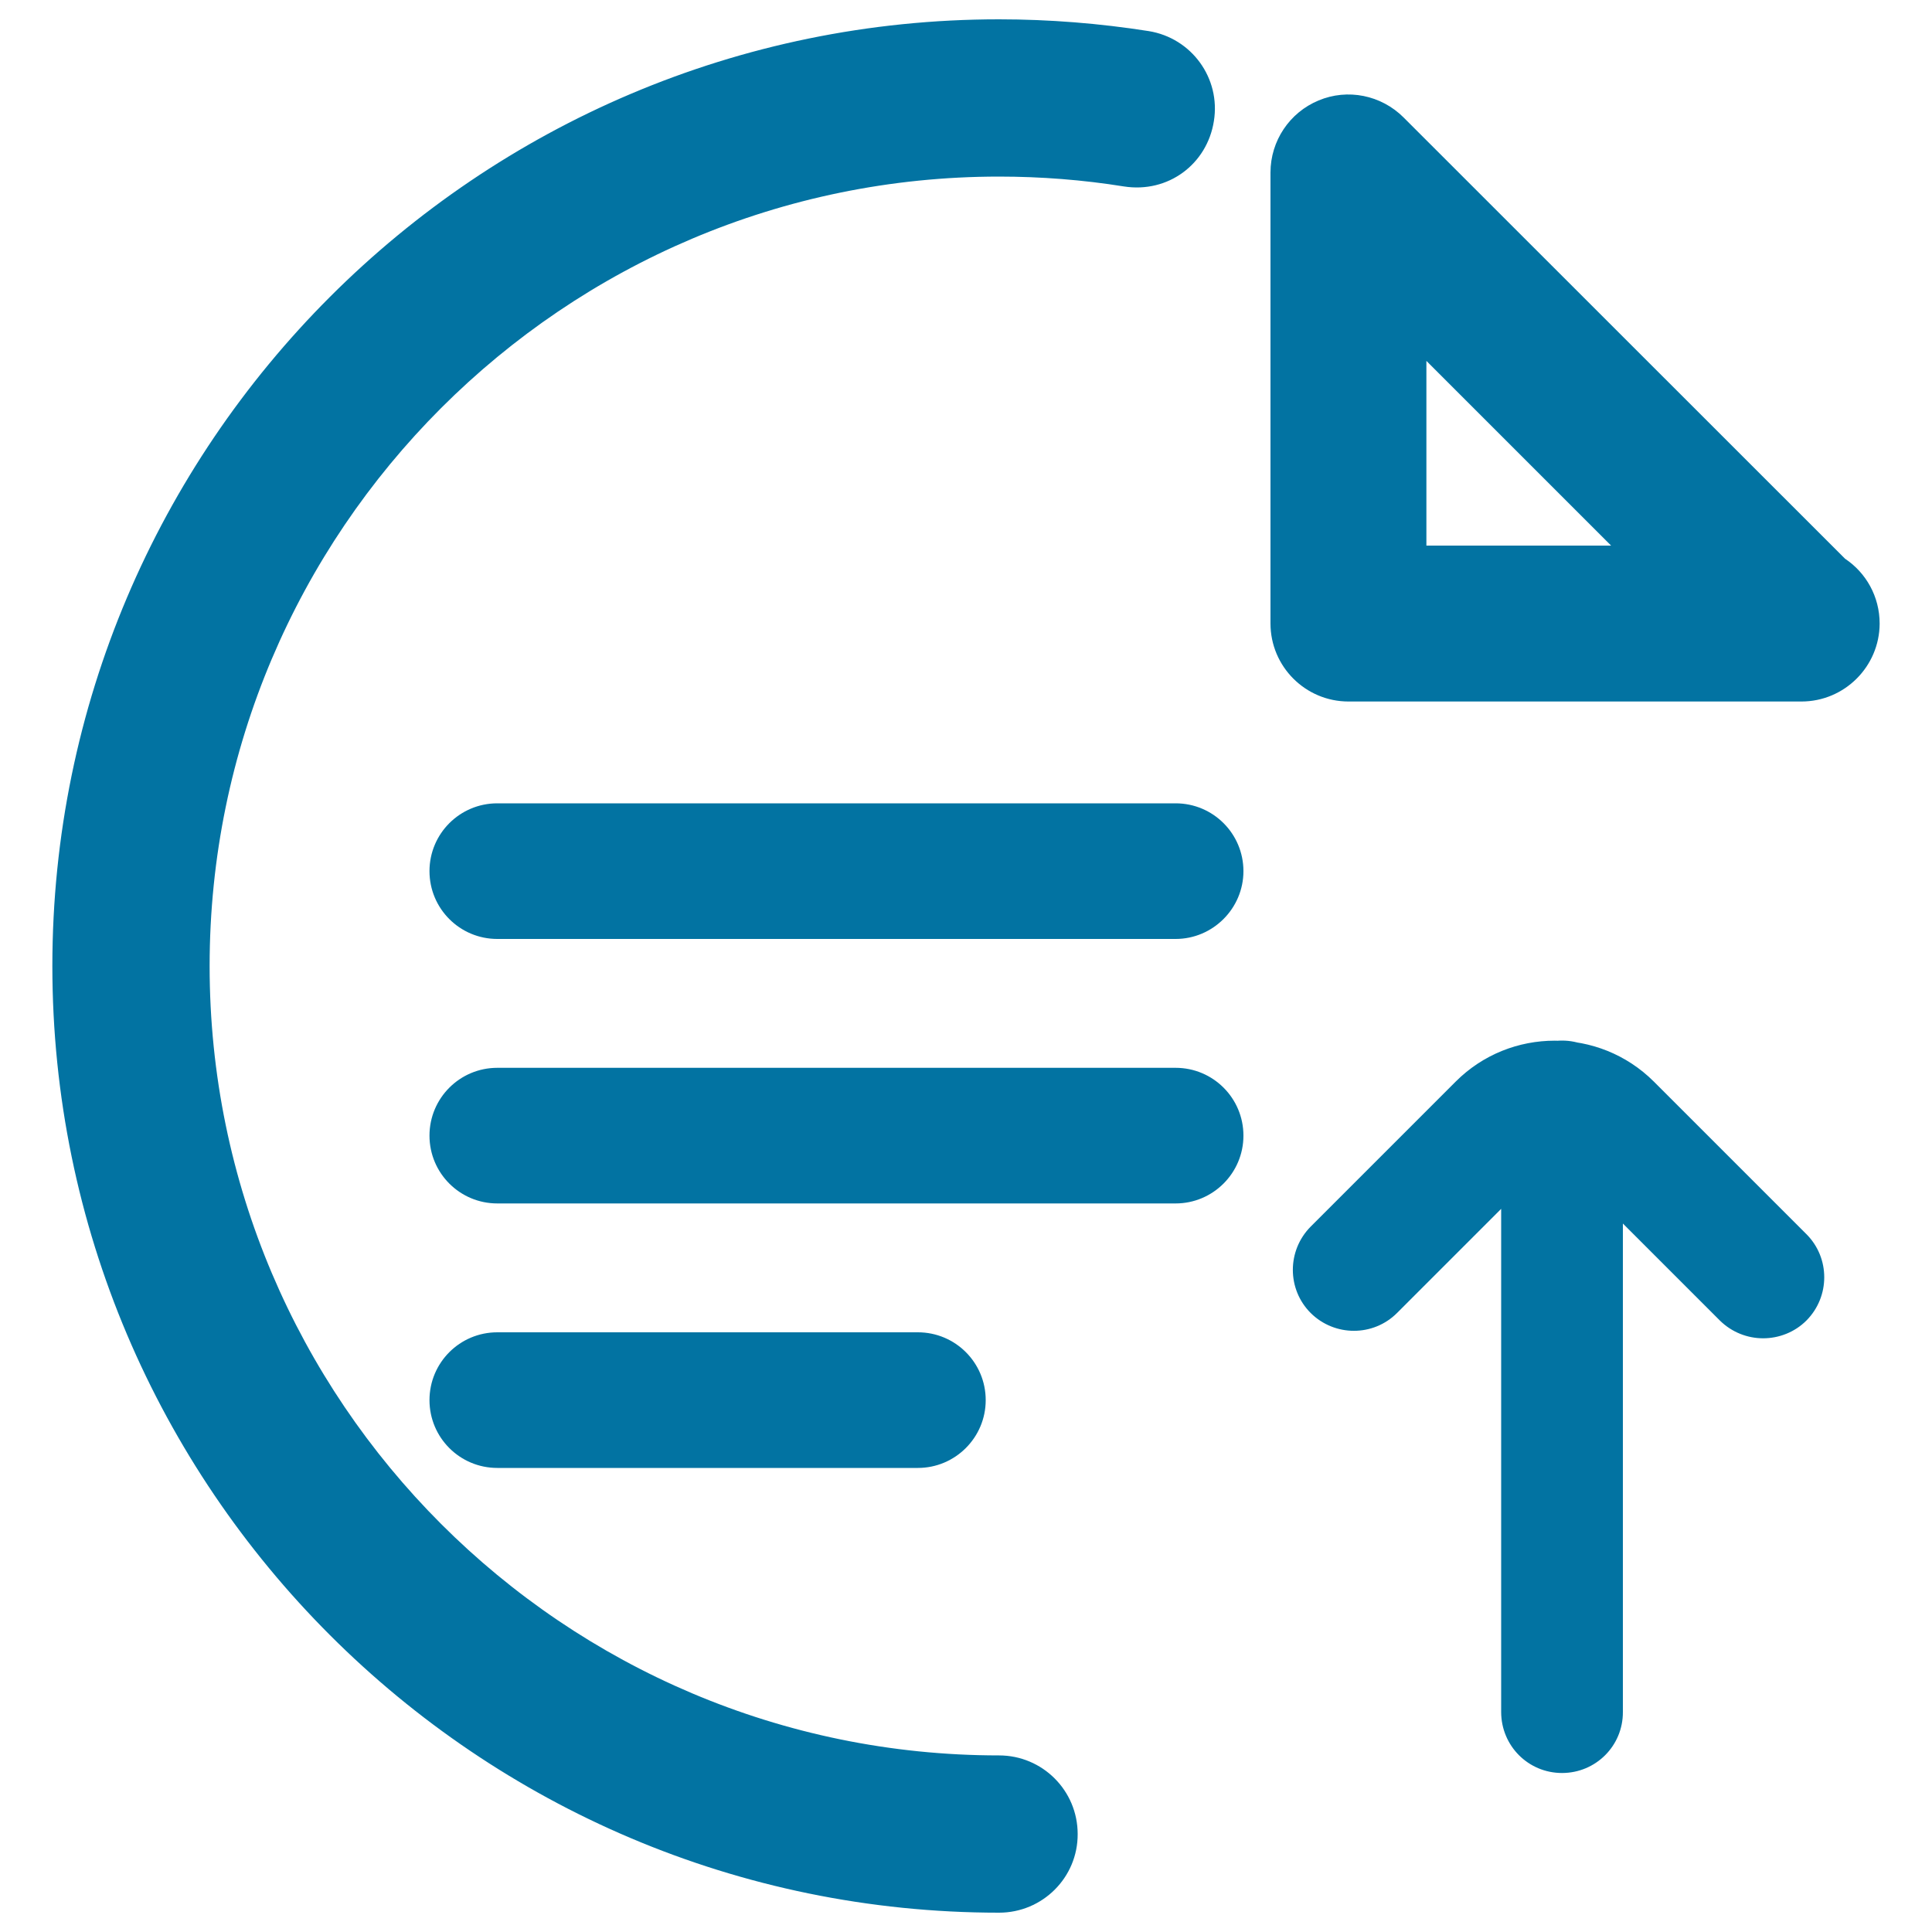
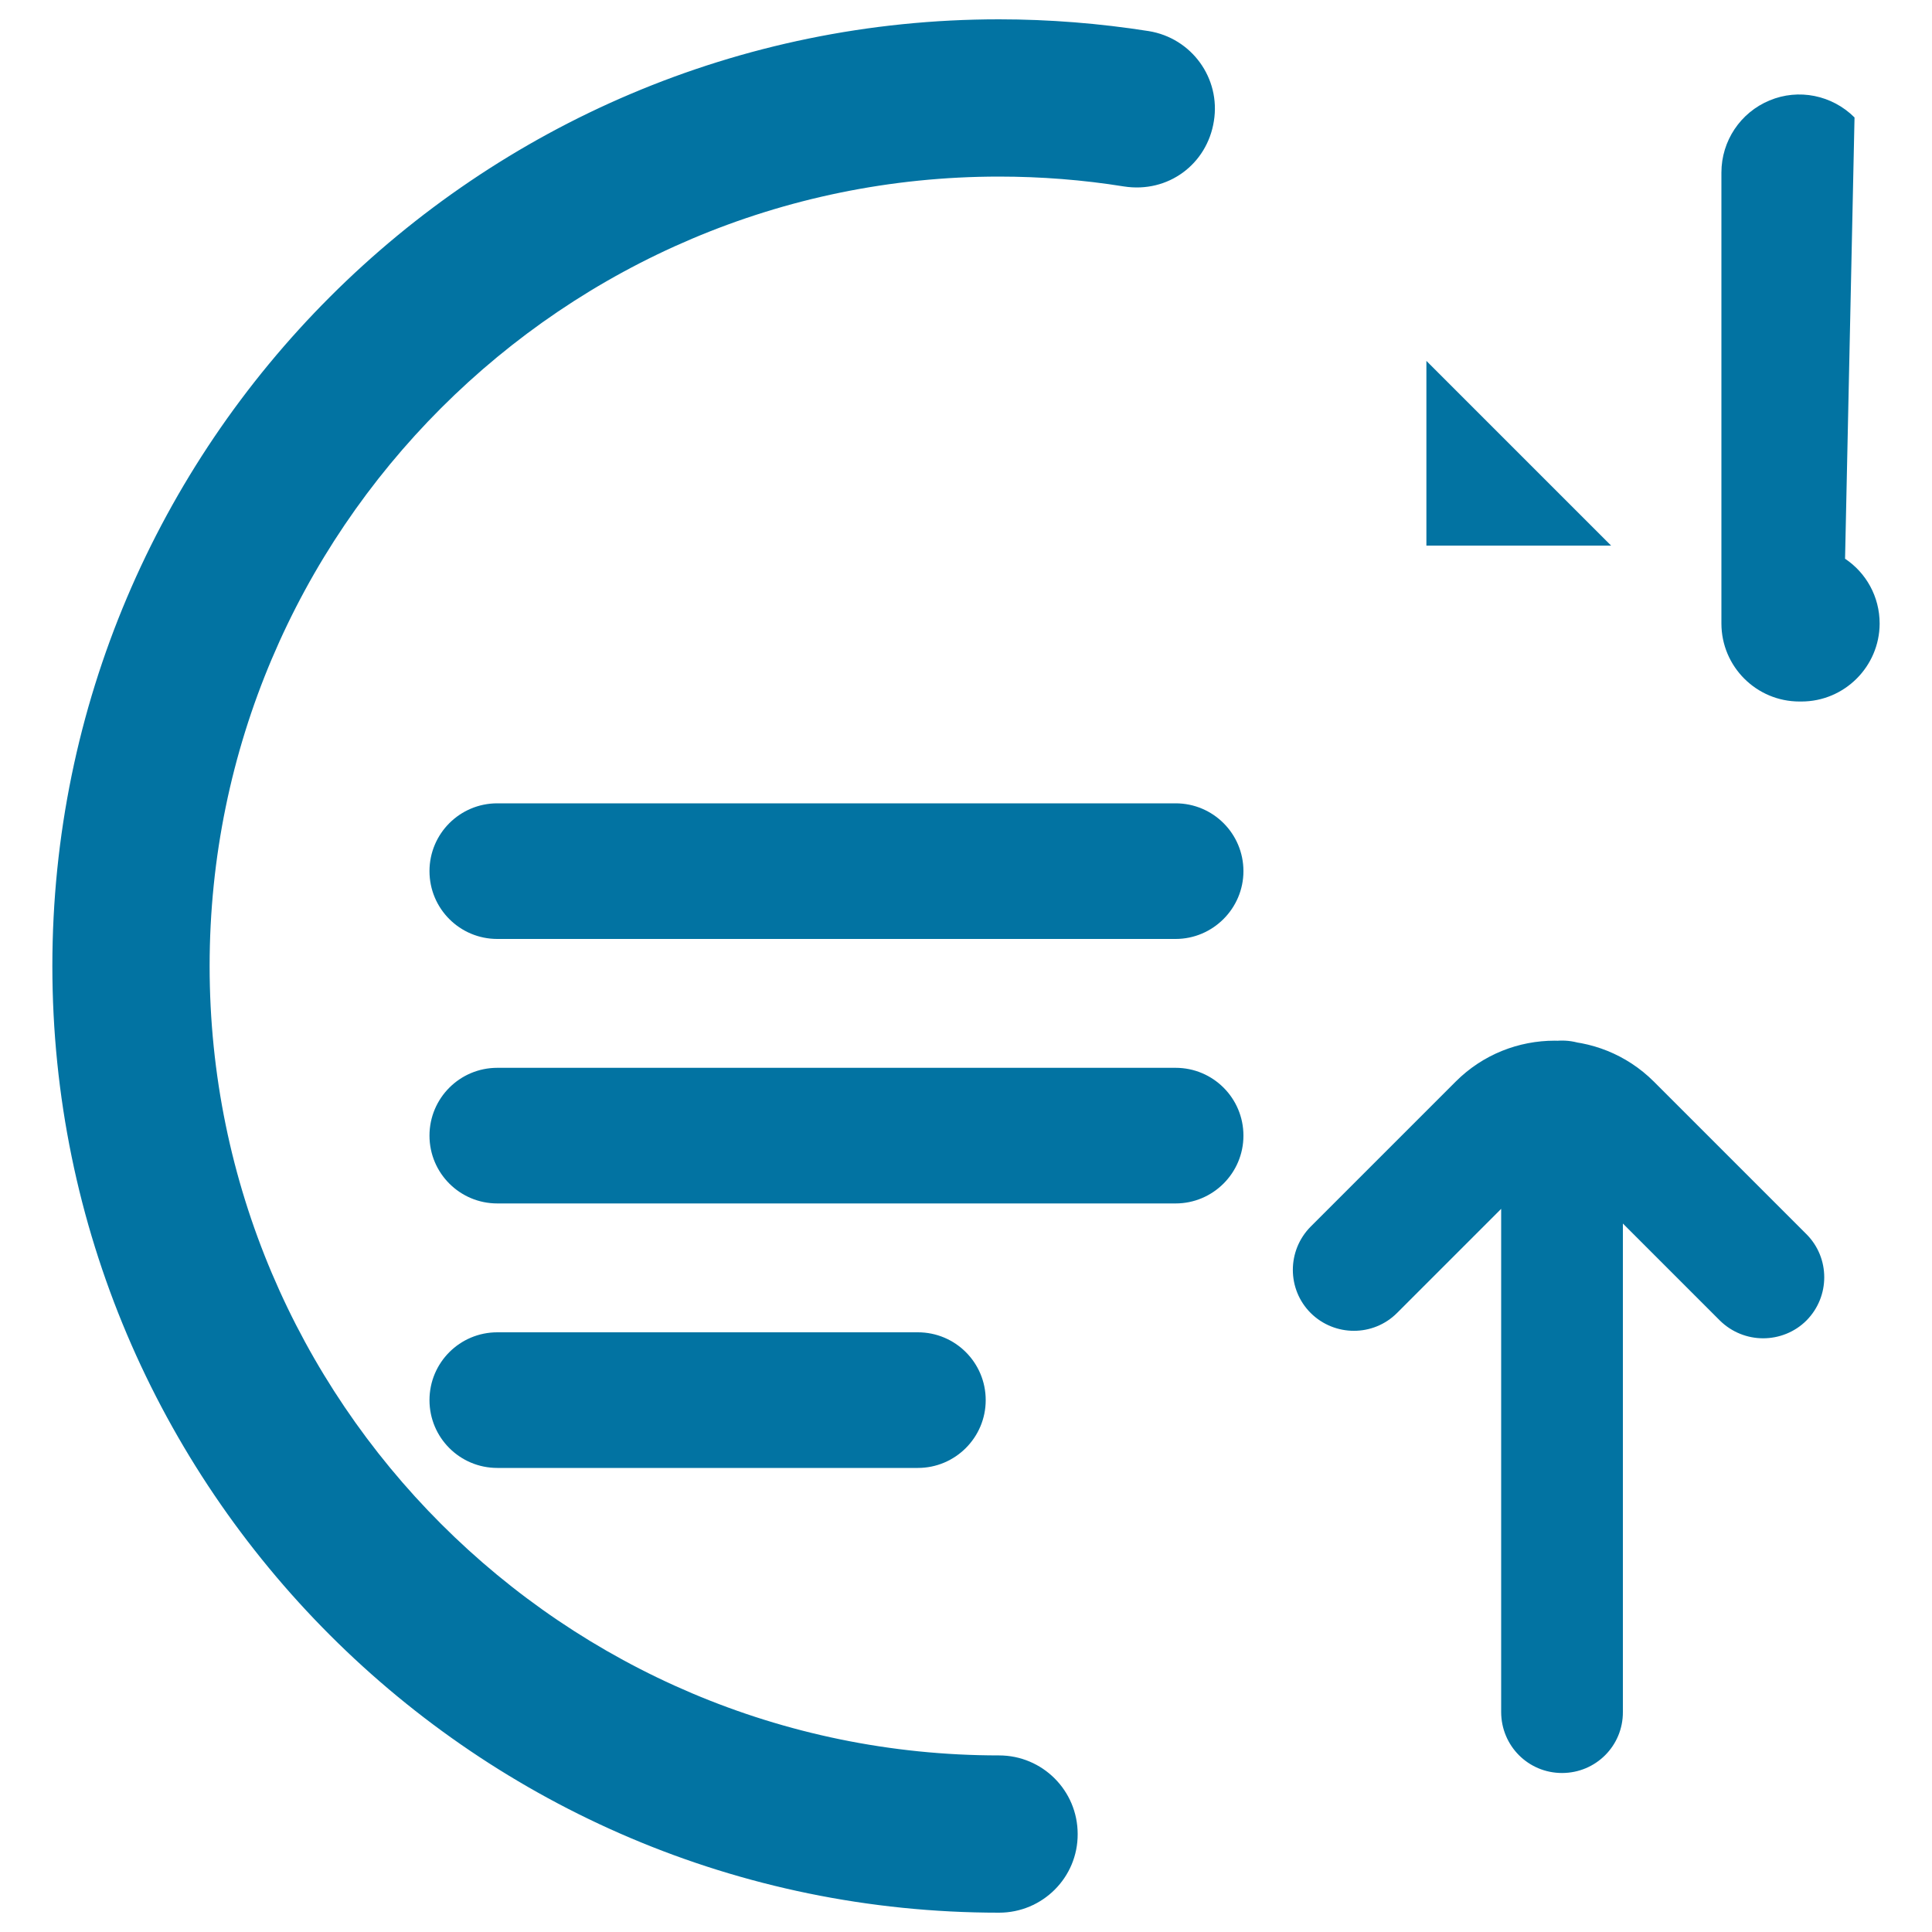
<svg xmlns="http://www.w3.org/2000/svg" viewBox="0 0 1000 1000" style="fill:#0273a2">
  <title>Doc Upload SVG icon</title>
-   <path d="M808.5,917.7c-17.5,0-31.5-14.1-31.5-31.6V570.2c0-17.5,14.1-31.6,31.5-31.6s31.5,14.1,31.5,31.6v315.9C840.1,903.6,826,917.7,808.5,917.7z M912.6,692.7c-8.1,0-16.2-3.1-22.4-9.2l-79-79c-3.6-3.6-9.5-3.6-13,0l-75.1,75.1c-12.3,12.3-32.3,12.3-44.7,0c-12.3-12.3-12.3-32.3,0-44.7l75.1-75.1c28.2-28.2,74.2-28.2,102.5,0l79,79c12.3,12.3,12.3,32.3,0,44.7C928.9,689.6,920.7,692.7,912.6,692.7z M517.1,990c-270.2,0-490-219.8-490-490c0-270.2,219.8-490,490-490c26,0,52.1,2.1,77.5,6.1c22.2,3.6,37.3,24.4,33.7,46.6c-3.5,22.2-23.6,37.4-46.6,33.8c-21.1-3.4-42.9-5.1-64.6-5.1c-225.3,0-408.6,183.3-408.6,408.6c0,225.3,183.3,408.6,408.6,408.6c22.5,0,40.7,18.2,40.7,40.7C557.9,971.8,539.6,990,517.1,990z M932.4,363.1c-0.2,0-0.6,0-1,0H698c-22.3,0-40.4-18.1-40.4-40.4V89.3c0-16.4,9.9-31.1,24.9-37.3c15-6.3,32.4-2.8,44,8.8L955,289.2c10.8,7.2,17.9,19.5,17.9,33.6C972.8,345,954.7,363.1,932.4,363.1z M738.3,282.4h95.6l-95.6-95.6V282.4z M608.5,486H257.4c-19.4,0-35.1-15.7-35.1-35.1c0-19.4,15.7-35.1,35.1-35.1h351.1c19.4,0,35.1,15.7,35.1,35.1C643.6,470.2,627.8,486,608.5,486z M608.5,622.9H257.4c-19.4,0-35.1-15.7-35.1-35.1s15.7-35.1,35.1-35.1h351.1c19.4,0,35.1,15.7,35.1,35.1S627.8,622.9,608.5,622.9z M475.1,759.8H257.4c-19.4,0-35.1-15.7-35.1-35.1c0-19.4,15.7-35.1,35.1-35.1h217.7c19.4,0,35.1,15.7,35.1,35.1C510.2,744.1,494.4,759.8,475.1,759.8z" />
+   <path d="M808.5,917.7c-17.5,0-31.5-14.1-31.5-31.6V570.2c0-17.5,14.1-31.6,31.5-31.6s31.5,14.1,31.5,31.6v315.9C840.1,903.6,826,917.7,808.5,917.7z M912.6,692.7c-8.1,0-16.2-3.1-22.4-9.2l-79-79c-3.6-3.6-9.5-3.6-13,0l-75.1,75.1c-12.3,12.3-32.3,12.3-44.7,0c-12.3-12.3-12.3-32.3,0-44.7l75.1-75.1c28.2-28.2,74.2-28.2,102.5,0l79,79c12.3,12.3,12.3,32.3,0,44.7C928.9,689.6,920.7,692.7,912.6,692.7z M517.1,990c-270.2,0-490-219.8-490-490c0-270.2,219.8-490,490-490c26,0,52.1,2.1,77.5,6.1c22.2,3.6,37.3,24.4,33.7,46.6c-3.5,22.2-23.6,37.4-46.6,33.8c-21.1-3.4-42.9-5.1-64.6-5.1c-225.3,0-408.6,183.3-408.6,408.6c0,225.3,183.3,408.6,408.6,408.6c22.5,0,40.7,18.2,40.7,40.7C557.9,971.8,539.6,990,517.1,990z M932.4,363.1c-0.2,0-0.6,0-1,0c-22.3,0-40.4-18.1-40.4-40.4V89.3c0-16.4,9.9-31.1,24.9-37.3c15-6.3,32.4-2.8,44,8.8L955,289.2c10.8,7.2,17.9,19.5,17.9,33.6C972.8,345,954.7,363.1,932.4,363.1z M738.3,282.4h95.6l-95.6-95.6V282.4z M608.5,486H257.4c-19.4,0-35.1-15.7-35.1-35.1c0-19.4,15.7-35.1,35.1-35.1h351.1c19.4,0,35.1,15.7,35.1,35.1C643.6,470.2,627.8,486,608.5,486z M608.5,622.9H257.4c-19.4,0-35.1-15.7-35.1-35.1s15.7-35.1,35.1-35.1h351.1c19.4,0,35.1,15.7,35.1,35.1S627.8,622.9,608.5,622.9z M475.1,759.8H257.4c-19.4,0-35.1-15.7-35.1-35.1c0-19.4,15.7-35.1,35.1-35.1h217.7c19.4,0,35.1,15.7,35.1,35.1C510.2,744.1,494.4,759.8,475.1,759.8z" />
</svg>